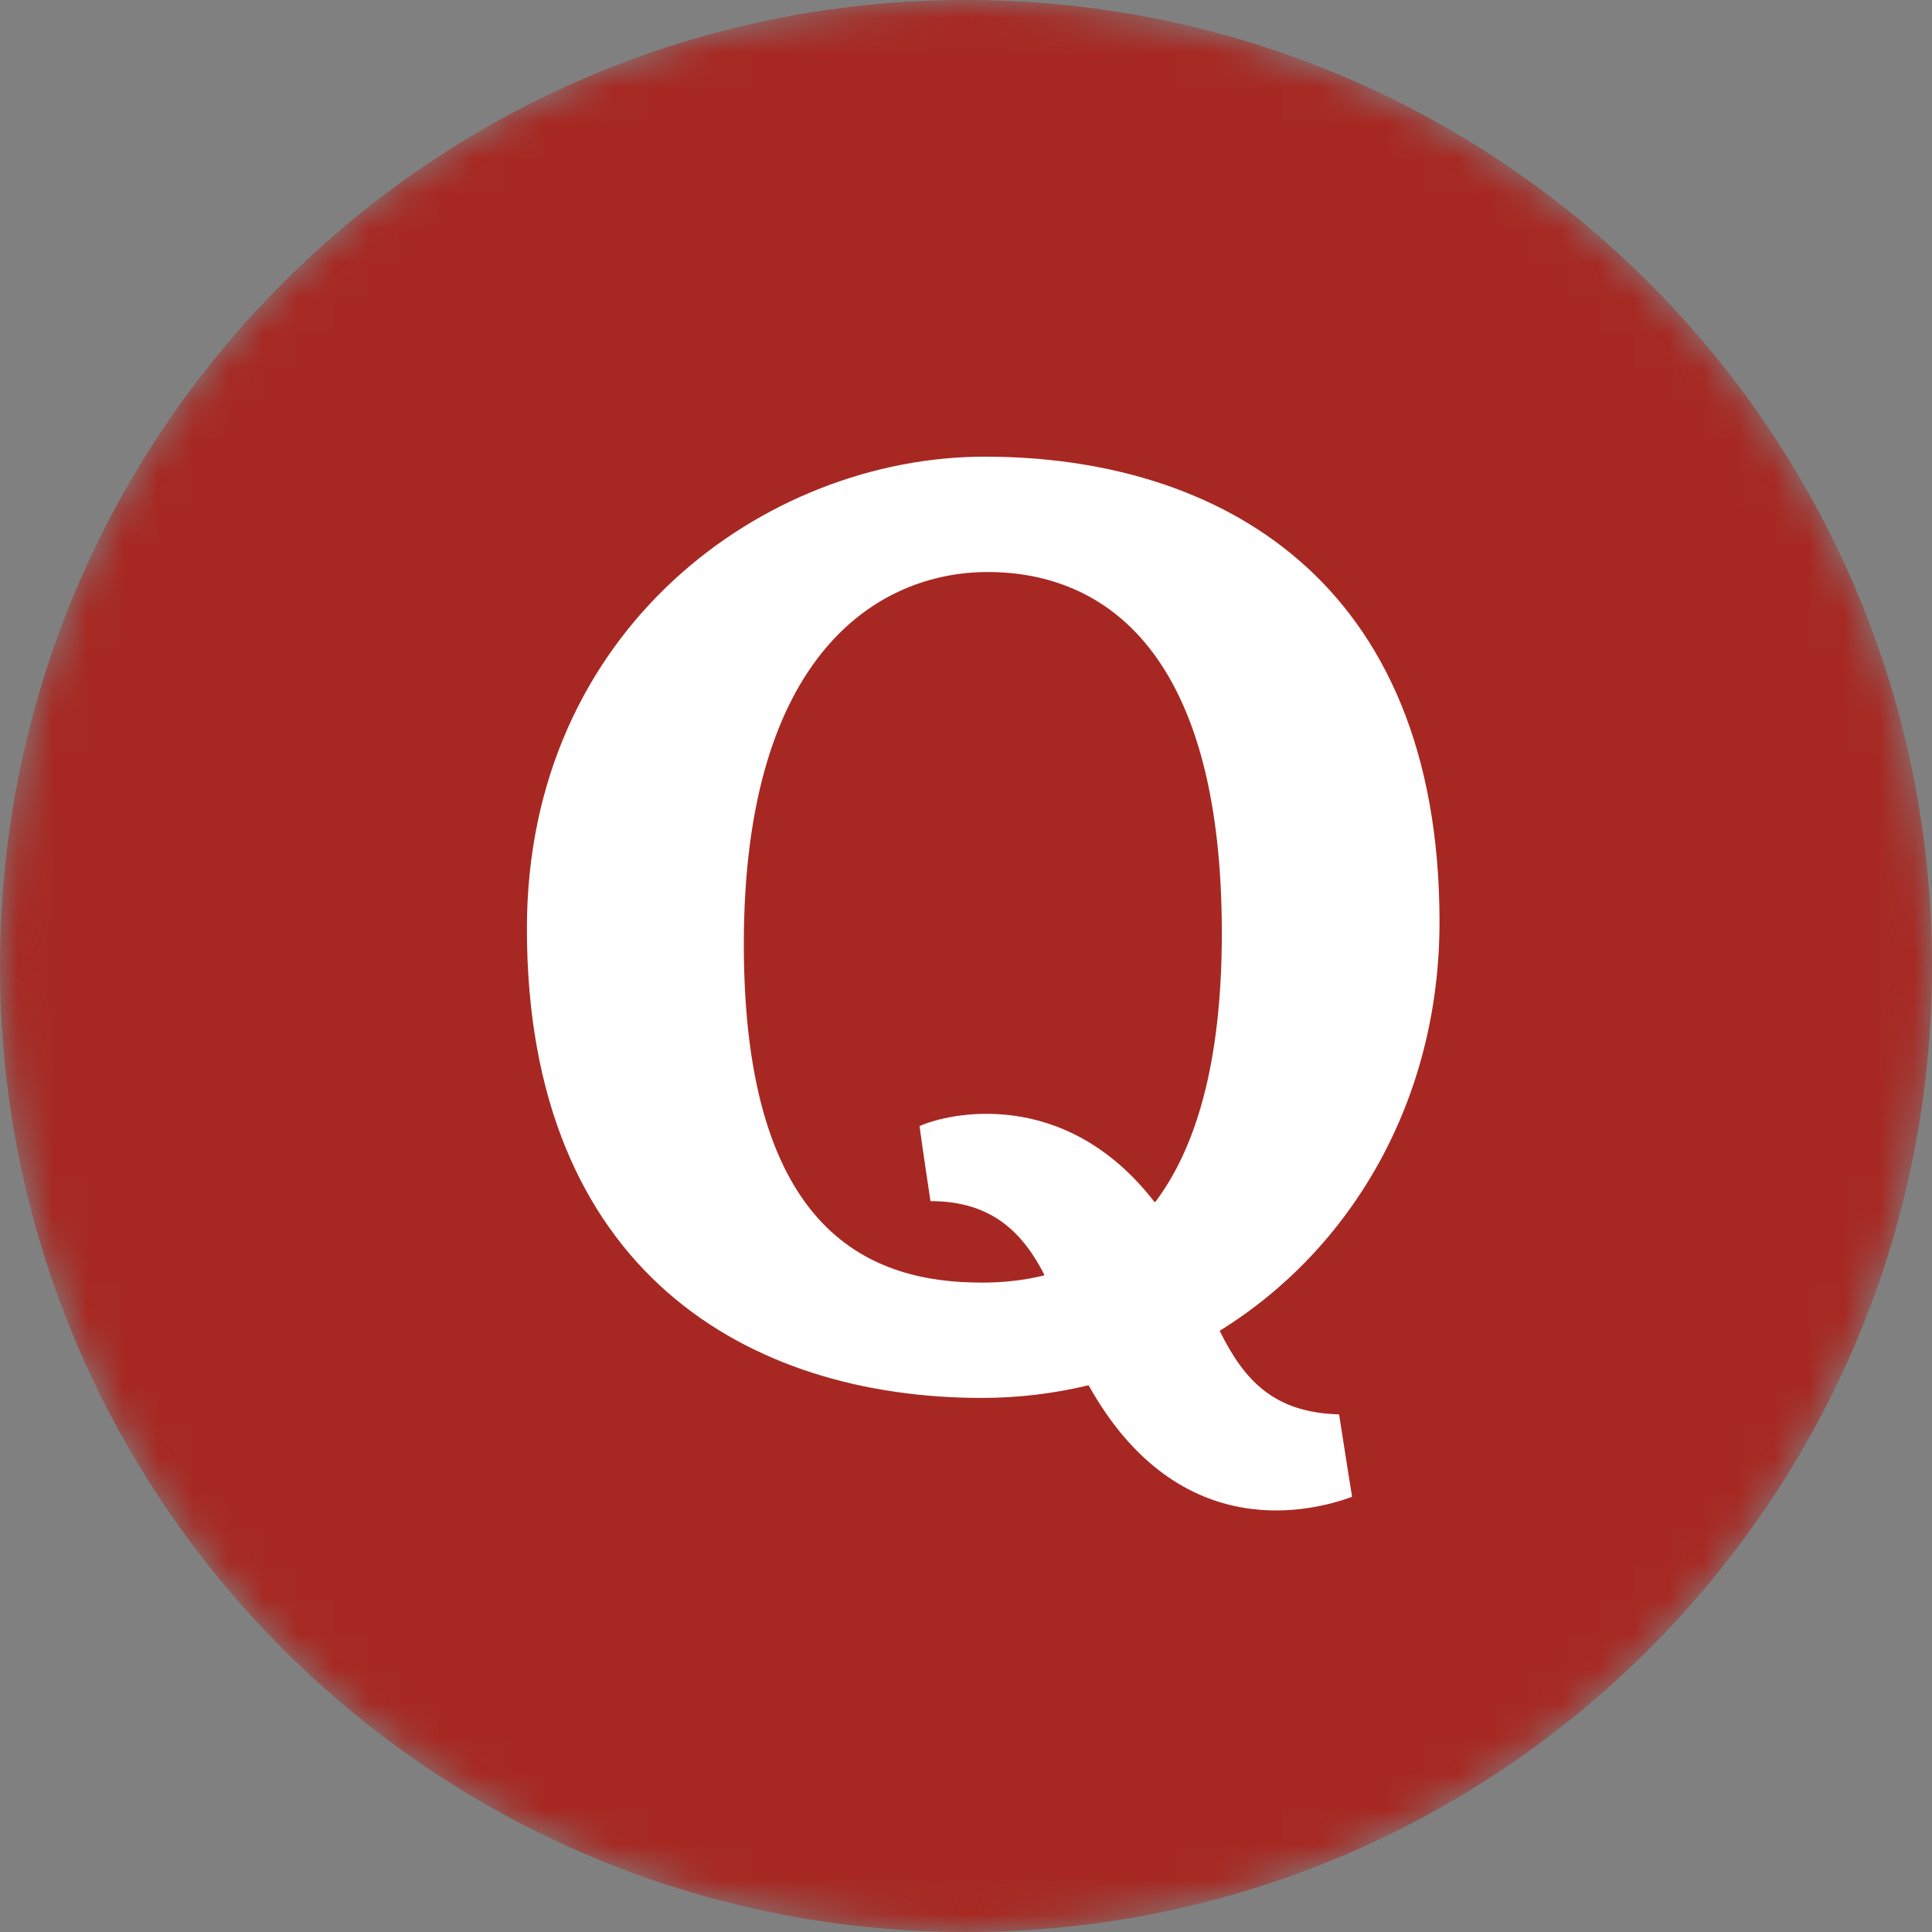
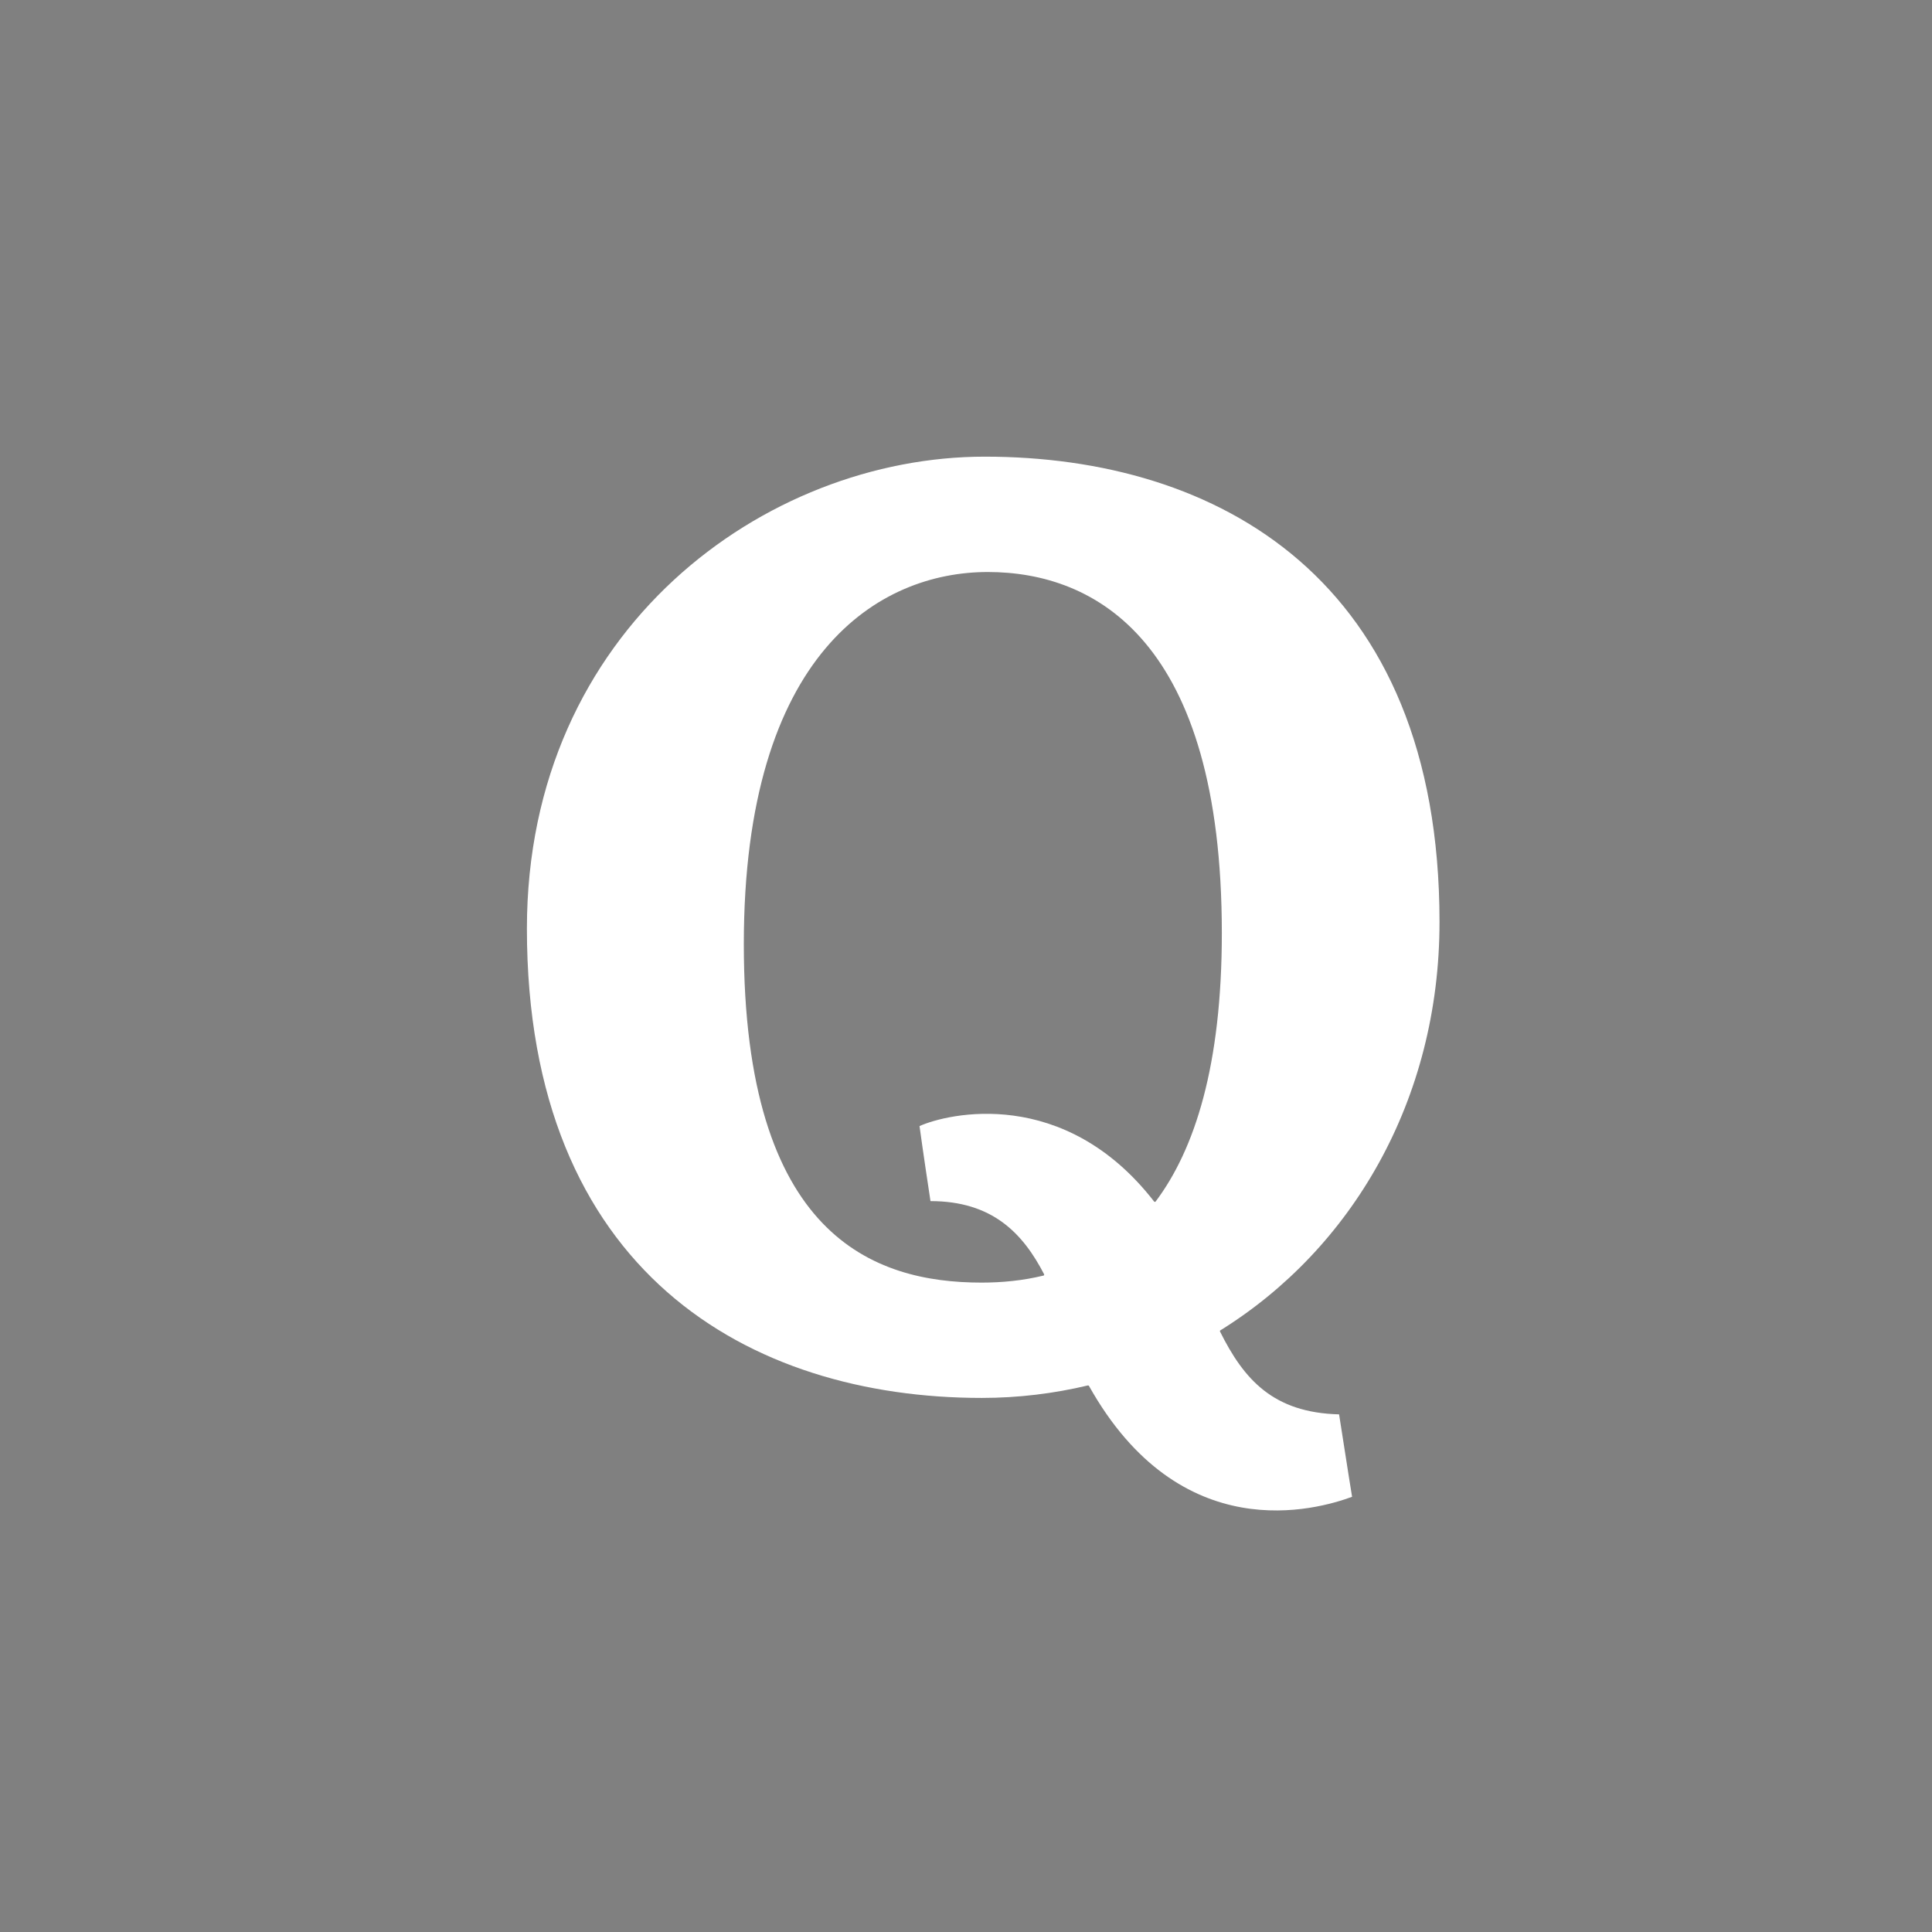
<svg xmlns="http://www.w3.org/2000/svg" width="55" height="55" viewBox="0 0 55 55" fill="none">
  <rect x="0" y="0" width="55" height="55" fill="#808080" stroke="none" />
  <mask id="mask0" mask-type="alpha" maskUnits="userSpaceOnUse" x="0" y="0" width="55" height="55">
    <path fill-rule="evenodd" clip-rule="evenodd" d="M27.5 55C42.688 55 55 42.688 55 27.5C55 12.312 42.688 0 27.5 0C12.312 0 0 12.312 0 27.5C0 42.688 12.312 55 27.5 55Z" fill="#C4C4C4" />
  </mask>
  <g mask="url(#mask0)">
-     <path fill-rule="evenodd" clip-rule="evenodd" d="M27.5 55C42.688 55 55 42.688 55 27.5C55 12.312 42.688 0 27.5 0C12.312 0 0 12.312 0 27.5C0 42.688 12.312 55 27.5 55Z" fill="#A72822" />
    <path d="M34.727 37.897C34.727 37.897 34.73 37.888 34.734 37.877C38.477 35.556 40.98 31.321 40.98 26.247C40.98 16.472 34.65 13 28.032 13C21.787 13 15 17.907 15 26.436C15 36.211 21.329 39.796 27.95 39.796C28.99 39.796 30.002 39.671 30.972 39.44C30.972 39.44 30.986 39.444 30.996 39.446C33.604 44.106 37.489 42.978 38.491 42.611C38.491 42.611 38.357 41.791 38.121 40.264C36.247 40.216 35.412 39.276 34.727 37.897ZM29.718 36.31C29.125 36.456 28.525 36.513 27.945 36.513C24.865 36.513 21.175 35.182 21.175 26.878C21.175 18.576 25.039 16.284 28.12 16.284C31.2 16.284 34.783 18.26 34.783 26.562C34.783 30.326 34.017 32.72 32.891 34.215C32.881 34.215 32.87 34.214 32.86 34.211C30.298 30.906 26.974 31.698 26.177 32.057C26.177 32.057 26.279 32.815 26.489 34.193C28.248 34.193 29.119 35.105 29.727 36.282C29.721 36.295 29.718 36.31 29.718 36.31Z" fill="white" />
  </g>
</svg>